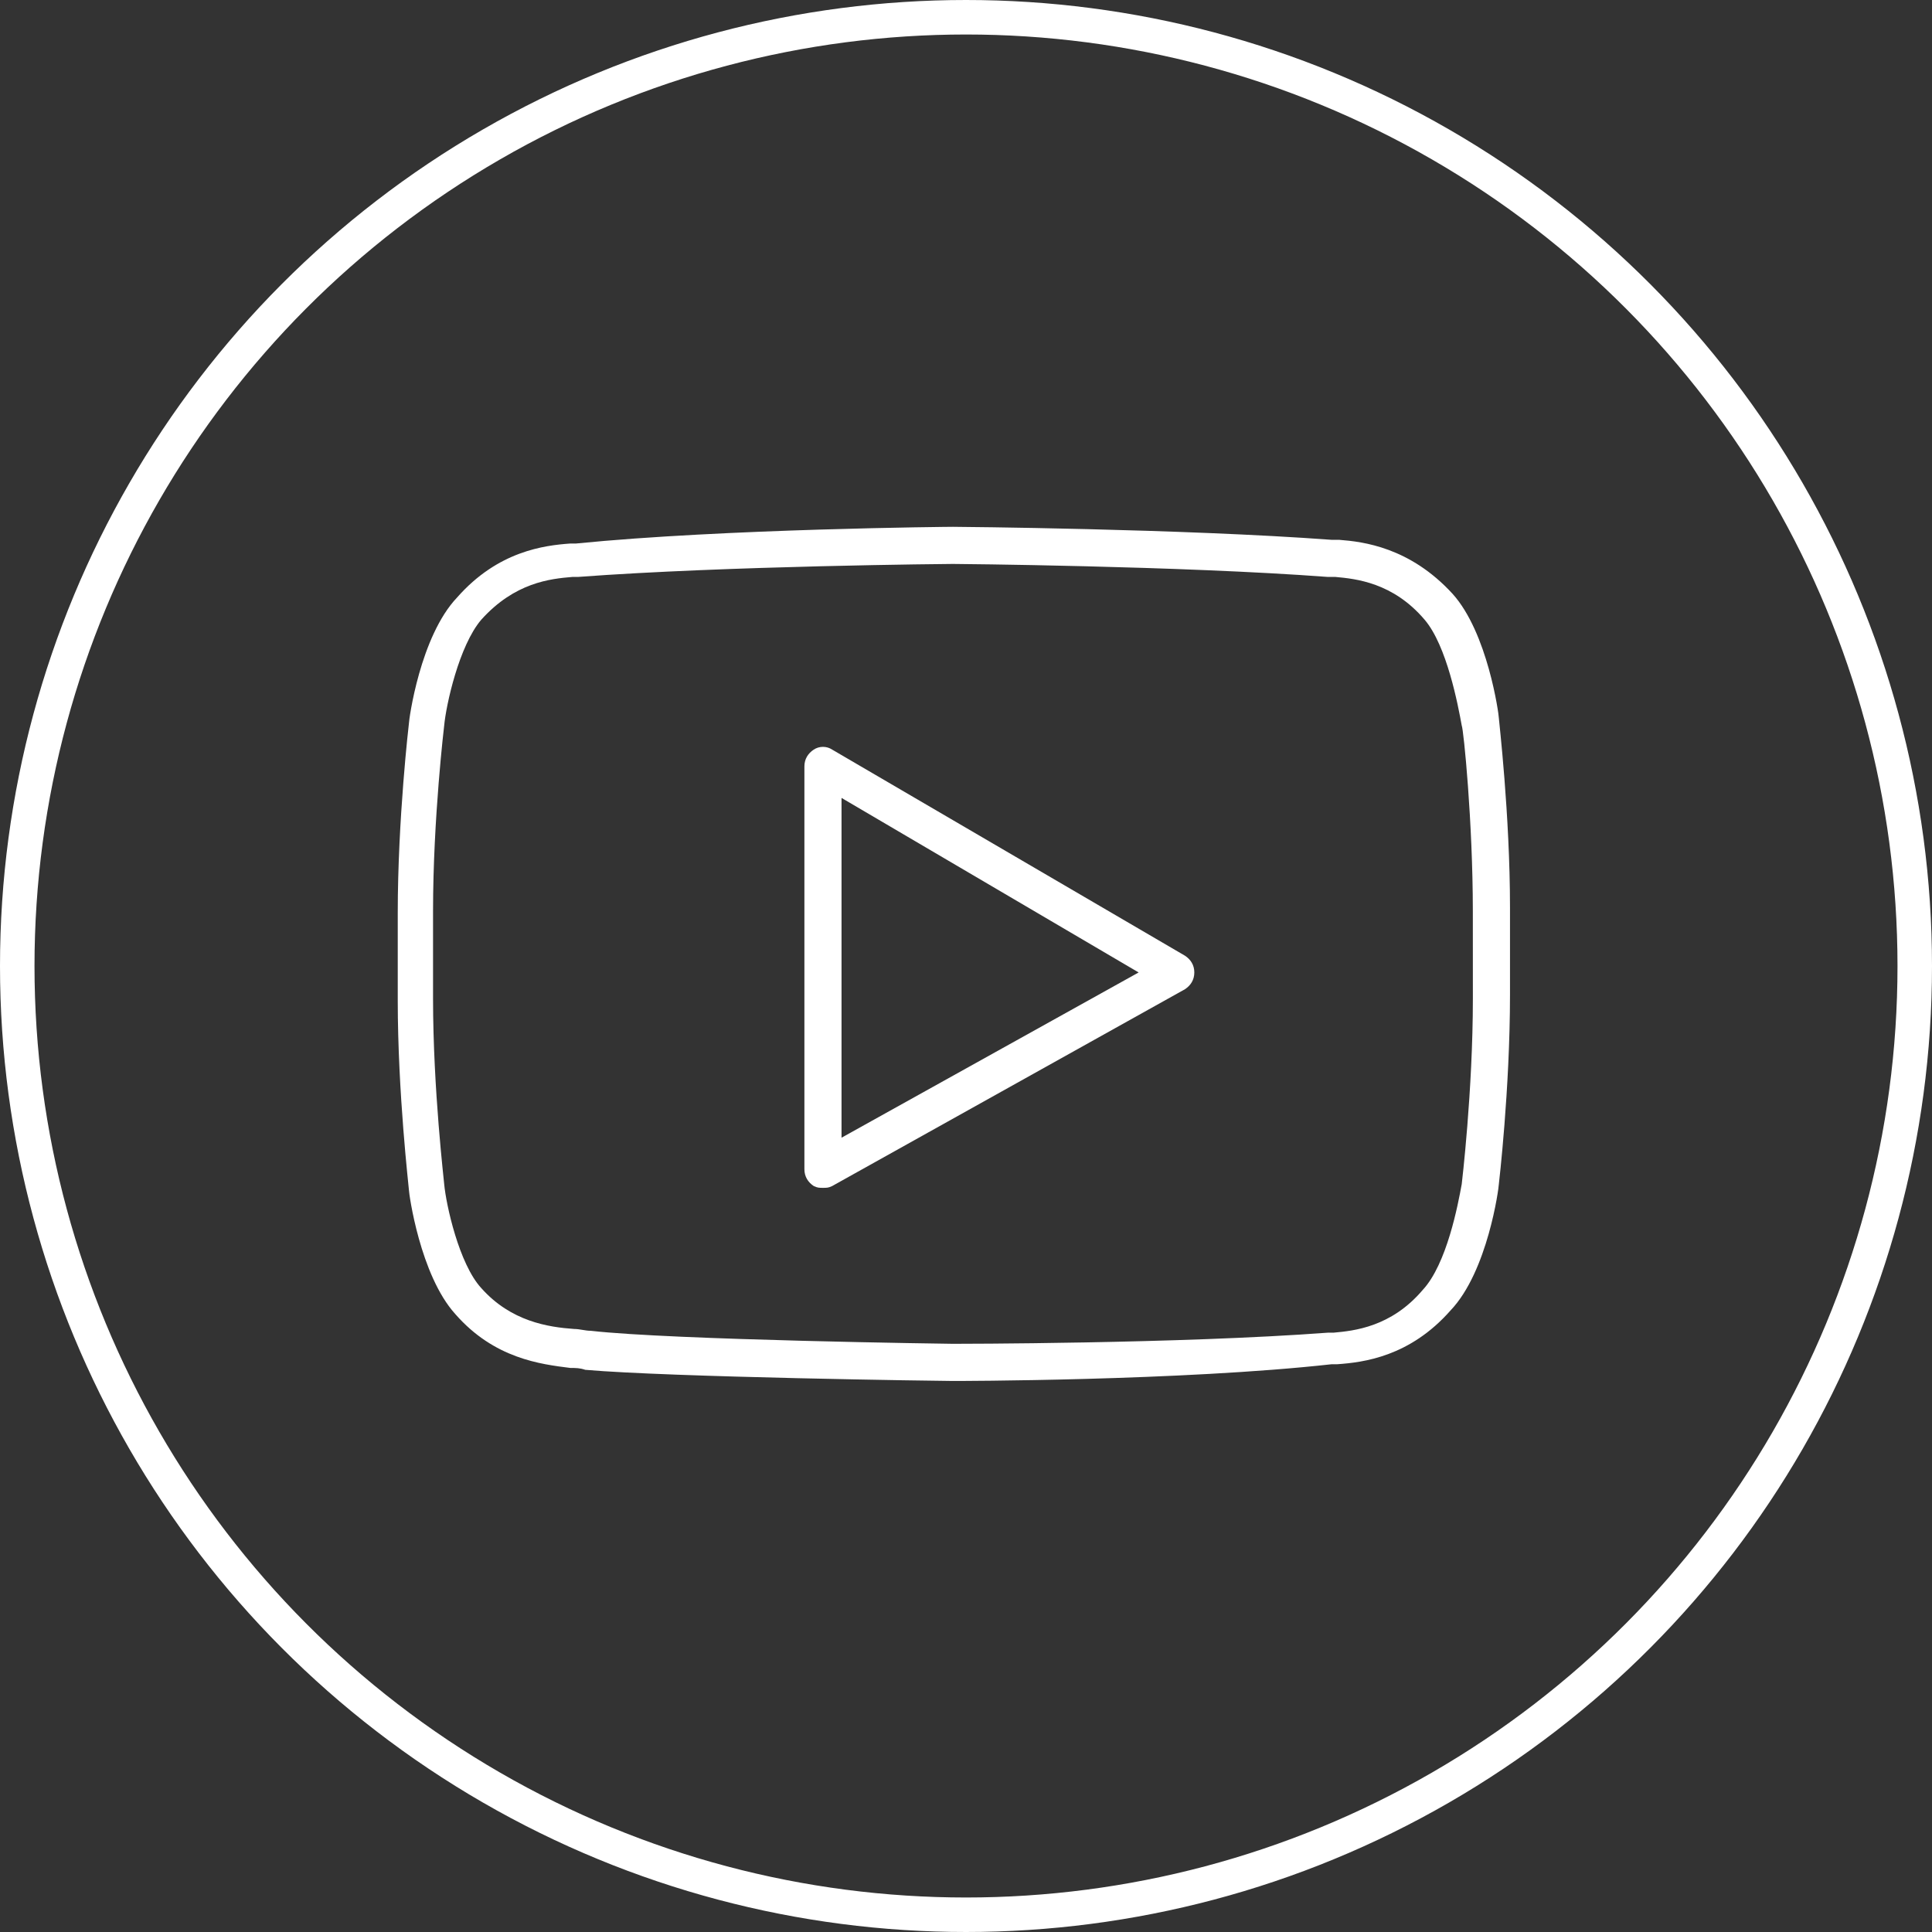
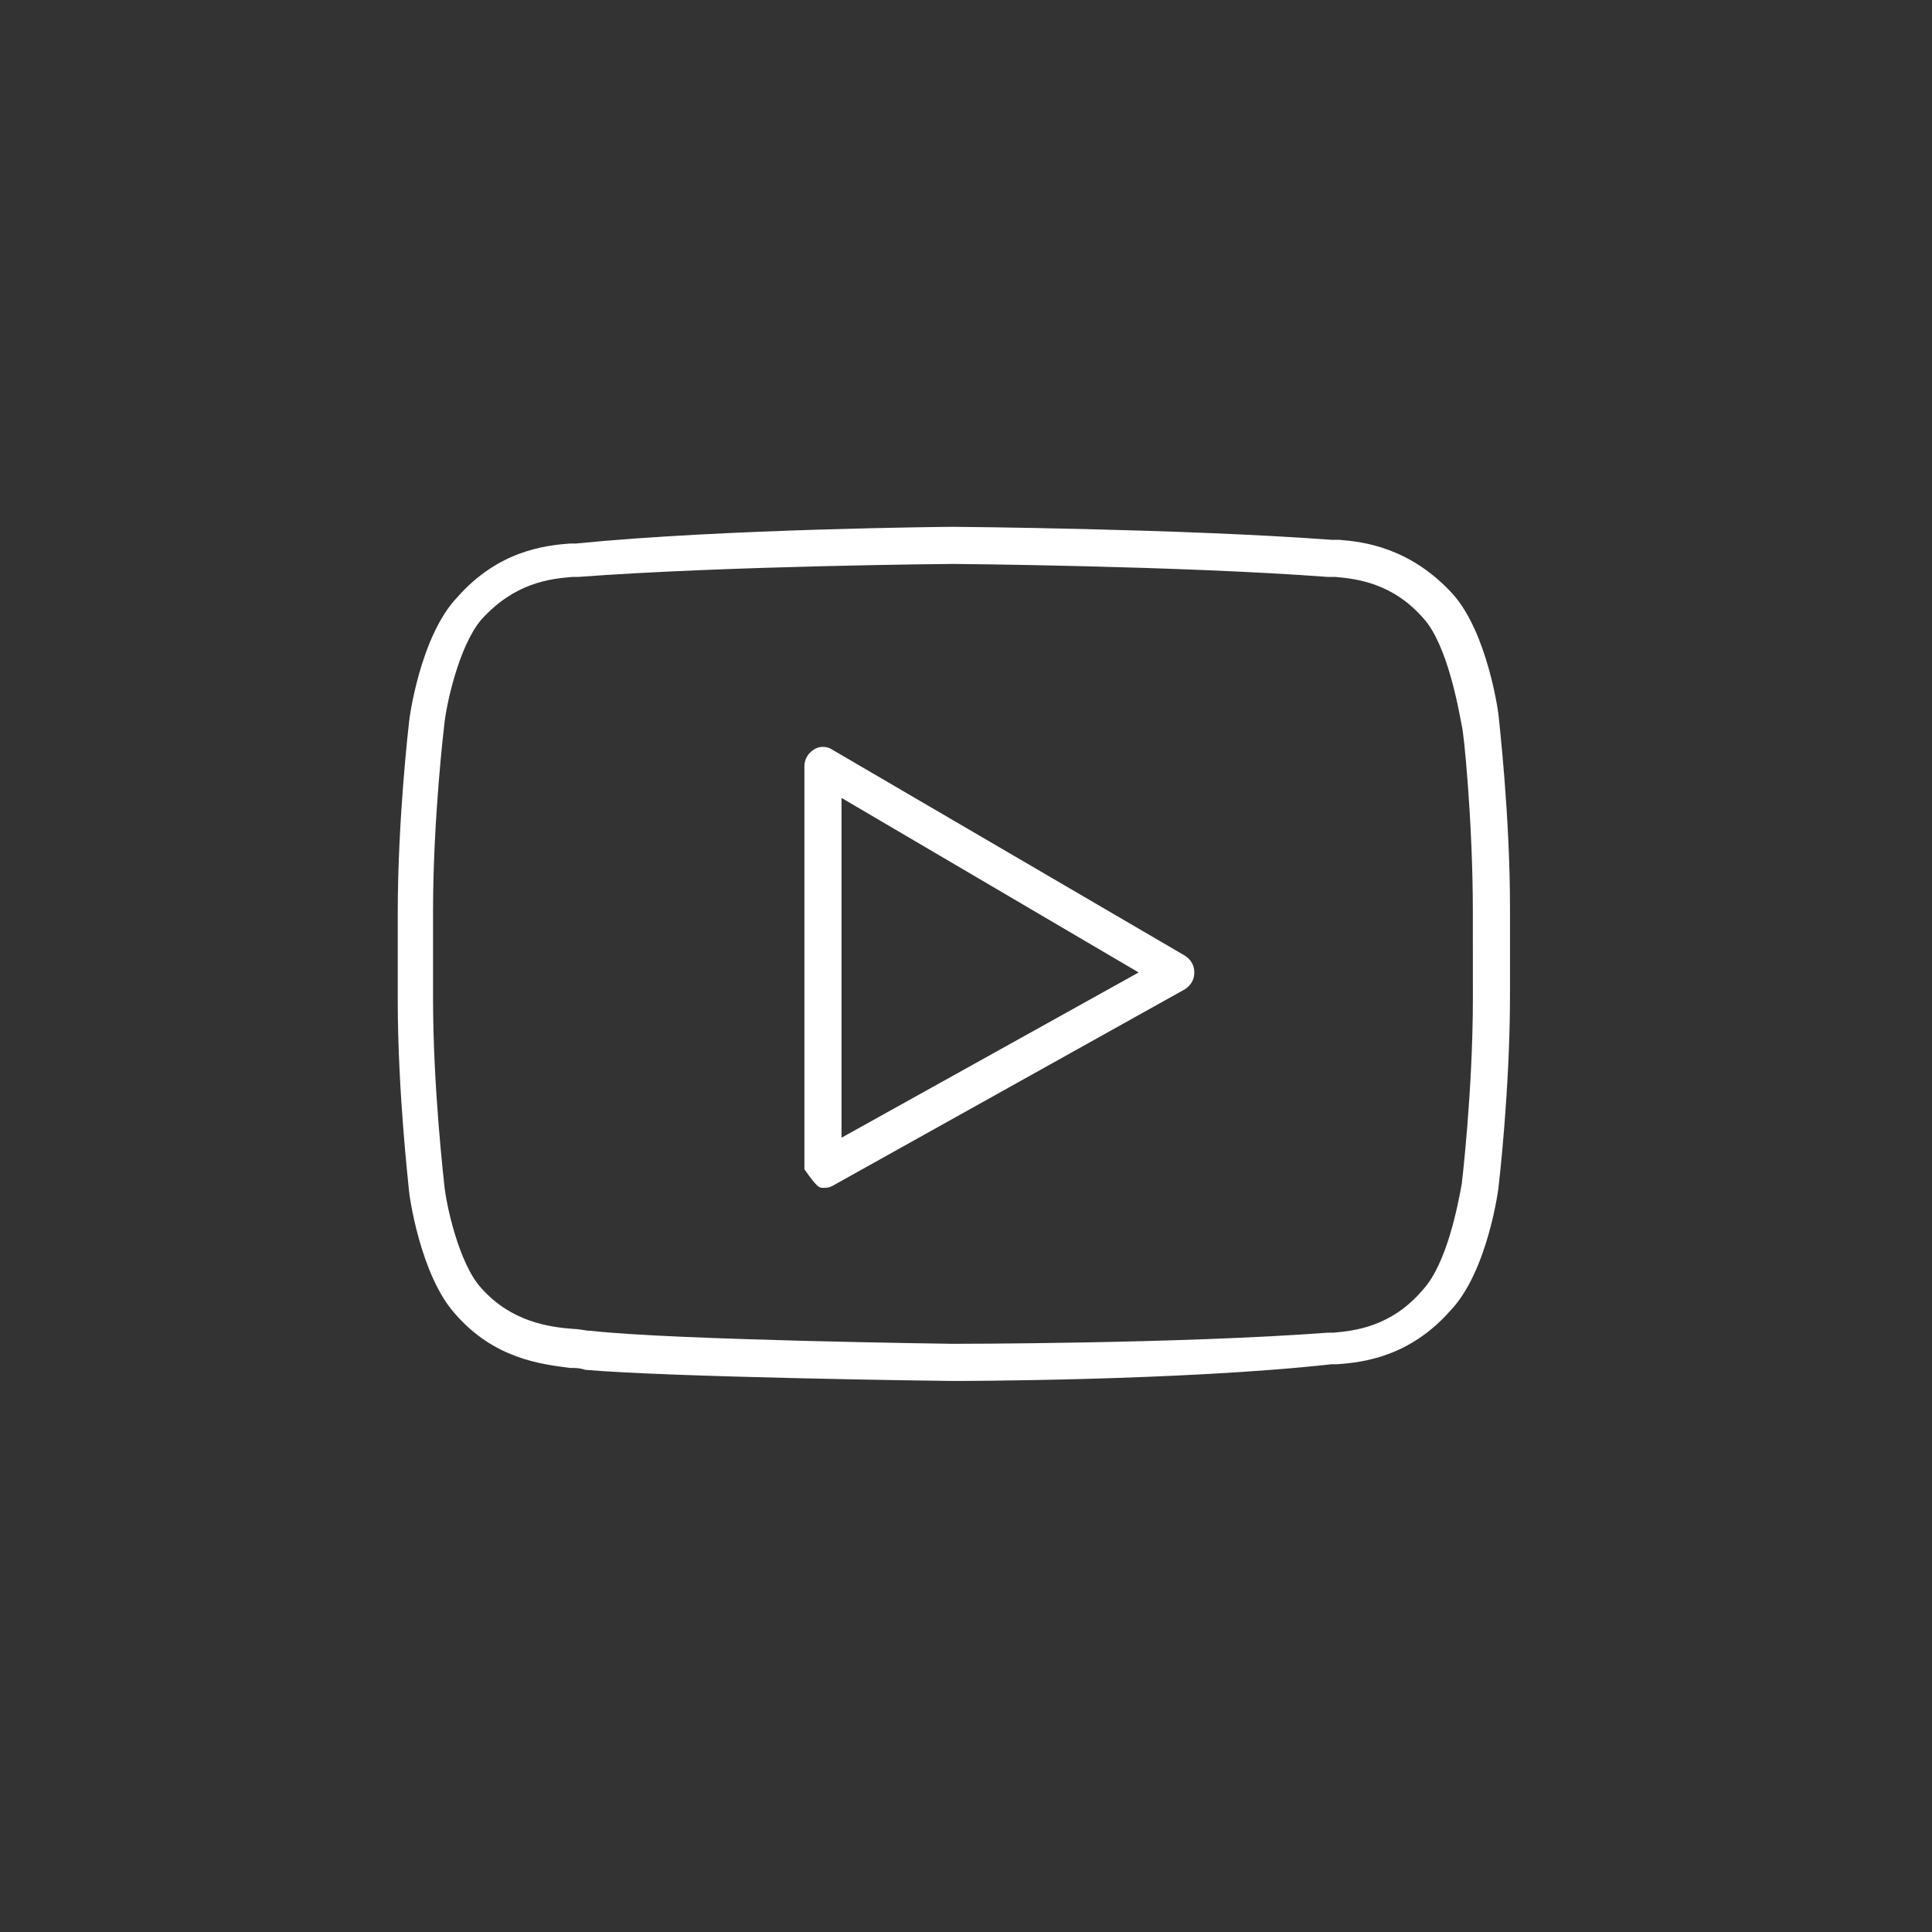
<svg xmlns="http://www.w3.org/2000/svg" width="56" height="56" viewBox="0 0 56 56" fill="none">
  <rect x="0" y="0" width="56" height="56" fill="#333333" stroke="none" />
-   <circle cx="28" cy="28" r="27.5" stroke="white" />
  <g clip-path="url(#clip0_713_573)">
    <path d="M43.445 20.814C43.445 20.706 43.122 18.338 42.1 17.208C40.862 15.862 39.516 15.701 38.816 15.647H38.601C34.242 15.324 27.73 15.27 27.622 15.27C27.568 15.27 21.002 15.324 16.696 15.754H16.535C15.781 15.808 14.436 15.97 13.252 17.315C12.175 18.445 11.852 20.867 11.852 20.975C11.852 20.975 11.529 23.72 11.529 26.465V28.994C11.529 31.685 11.852 34.43 11.852 34.484C11.852 34.592 12.175 36.96 13.198 38.09C14.328 39.382 15.674 39.543 16.535 39.651C16.696 39.651 16.804 39.651 16.965 39.705C19.441 39.92 27.299 40.028 27.622 40.028C27.676 40.028 34.242 40.028 38.601 39.543H38.763C39.516 39.489 40.862 39.328 42.046 37.982C43.122 36.852 43.445 34.43 43.445 34.322C43.445 34.322 43.768 31.578 43.768 28.833V26.303C43.768 23.612 43.445 20.867 43.445 20.814ZM42.692 28.941C42.692 31.631 42.369 34.322 42.369 34.322C42.261 34.915 41.938 36.637 41.238 37.39C40.323 38.467 39.247 38.574 38.655 38.628H38.493C34.188 38.951 27.676 38.951 27.622 38.951C27.568 38.951 19.495 38.843 17.127 38.574C16.965 38.574 16.804 38.521 16.642 38.521C15.889 38.467 14.812 38.305 13.951 37.337C13.305 36.637 12.929 34.915 12.875 34.323C12.875 34.269 12.552 31.578 12.552 28.941V26.411C12.552 23.72 12.875 21.029 12.875 21.029C12.929 20.437 13.305 18.715 13.951 17.961C14.92 16.885 15.943 16.777 16.588 16.723H16.75C21.056 16.4 27.568 16.346 27.622 16.346C27.675 16.346 34.188 16.4 38.493 16.723H38.709C39.301 16.777 40.377 16.885 41.292 17.961C41.938 18.715 42.261 20.437 42.369 21.029C42.422 21.137 42.691 23.828 42.691 26.411L42.692 28.941Z" fill="white" />
-     <path d="M34.349 27.703L24.123 21.729C23.962 21.621 23.747 21.621 23.585 21.729C23.424 21.836 23.316 21.998 23.316 22.213V33.892C23.316 34.107 23.424 34.269 23.585 34.377C23.693 34.43 23.747 34.43 23.854 34.43C23.962 34.43 24.016 34.43 24.123 34.377L34.349 28.672C34.511 28.564 34.618 28.402 34.618 28.187C34.618 27.972 34.511 27.81 34.349 27.703ZM24.392 32.977V23.128L33.004 28.187L24.392 32.977Z" fill="white" />
+     <path d="M34.349 27.703L24.123 21.729C23.962 21.621 23.747 21.621 23.585 21.729C23.424 21.836 23.316 21.998 23.316 22.213V33.892C23.693 34.43 23.747 34.43 23.854 34.43C23.962 34.43 24.016 34.43 24.123 34.377L34.349 28.672C34.511 28.564 34.618 28.402 34.618 28.187C34.618 27.972 34.511 27.81 34.349 27.703ZM24.392 32.977V23.128L33.004 28.187L24.392 32.977Z" fill="white" />
  </g>
  <defs>
    <clipPath id="clip0_713_573">
      <rect width="32.239" height="32.239" fill="white" transform="translate(11.529 11.529)" />
    </clipPath>
  </defs>
</svg>